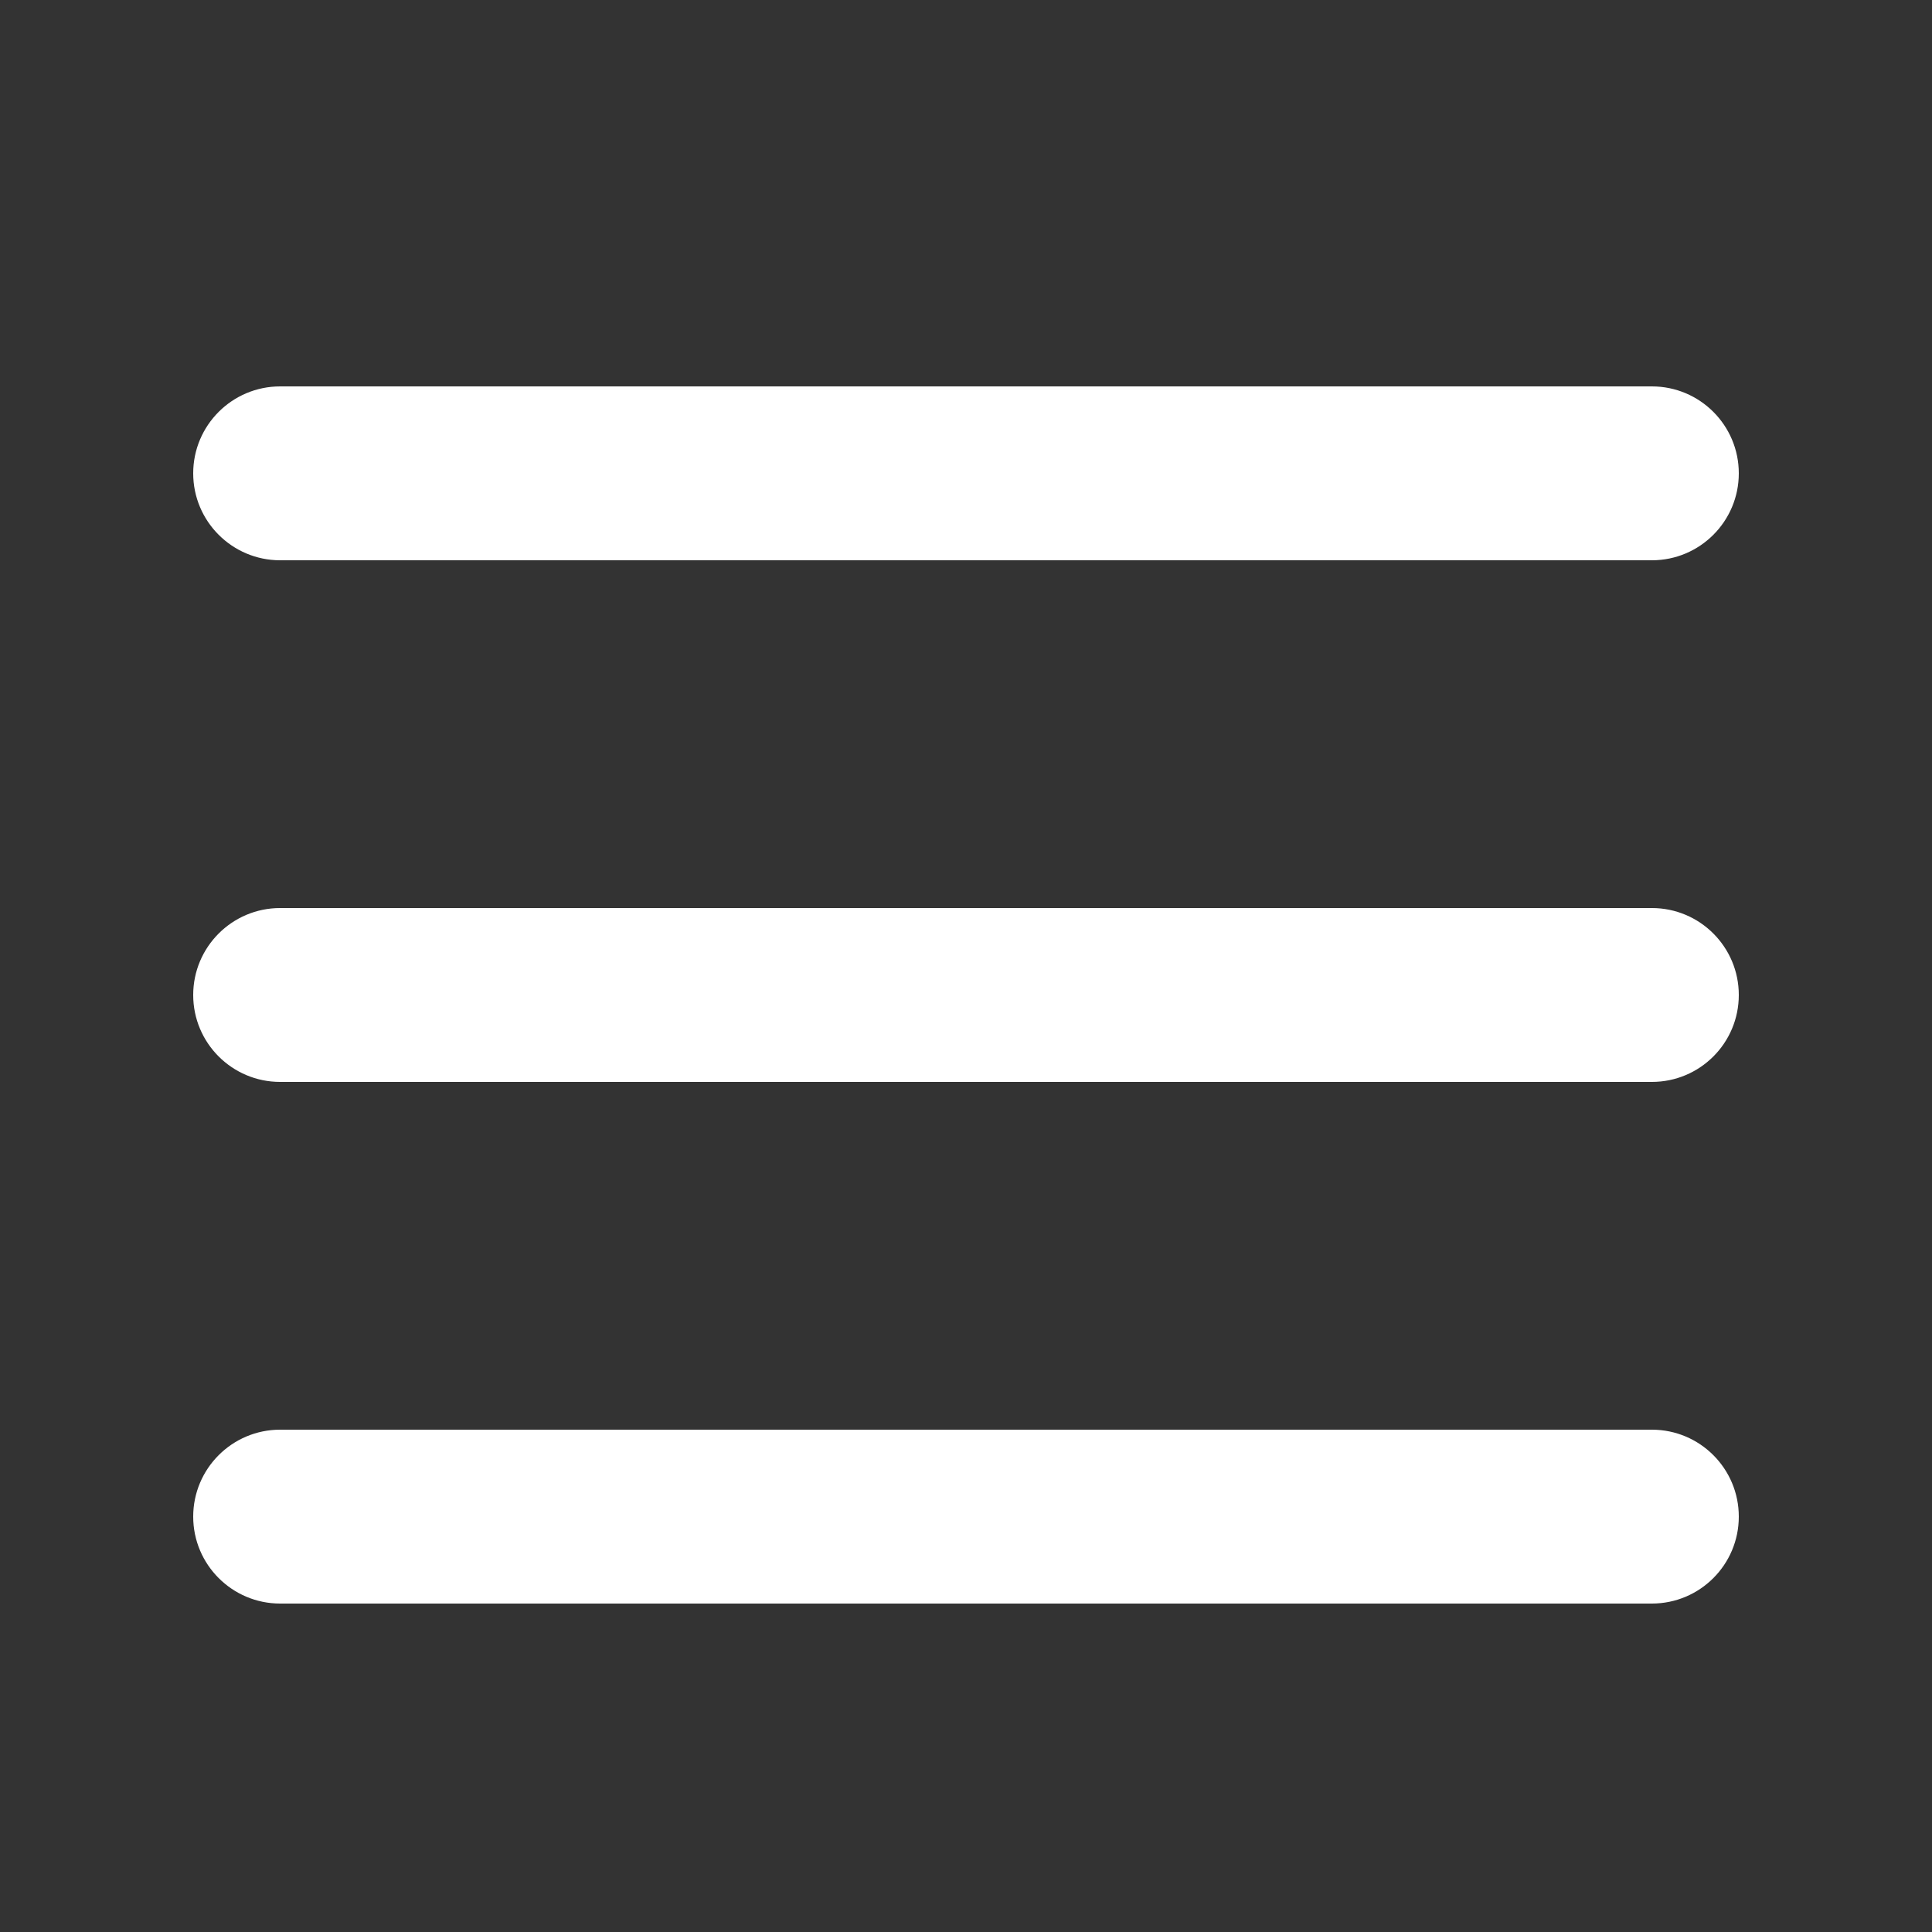
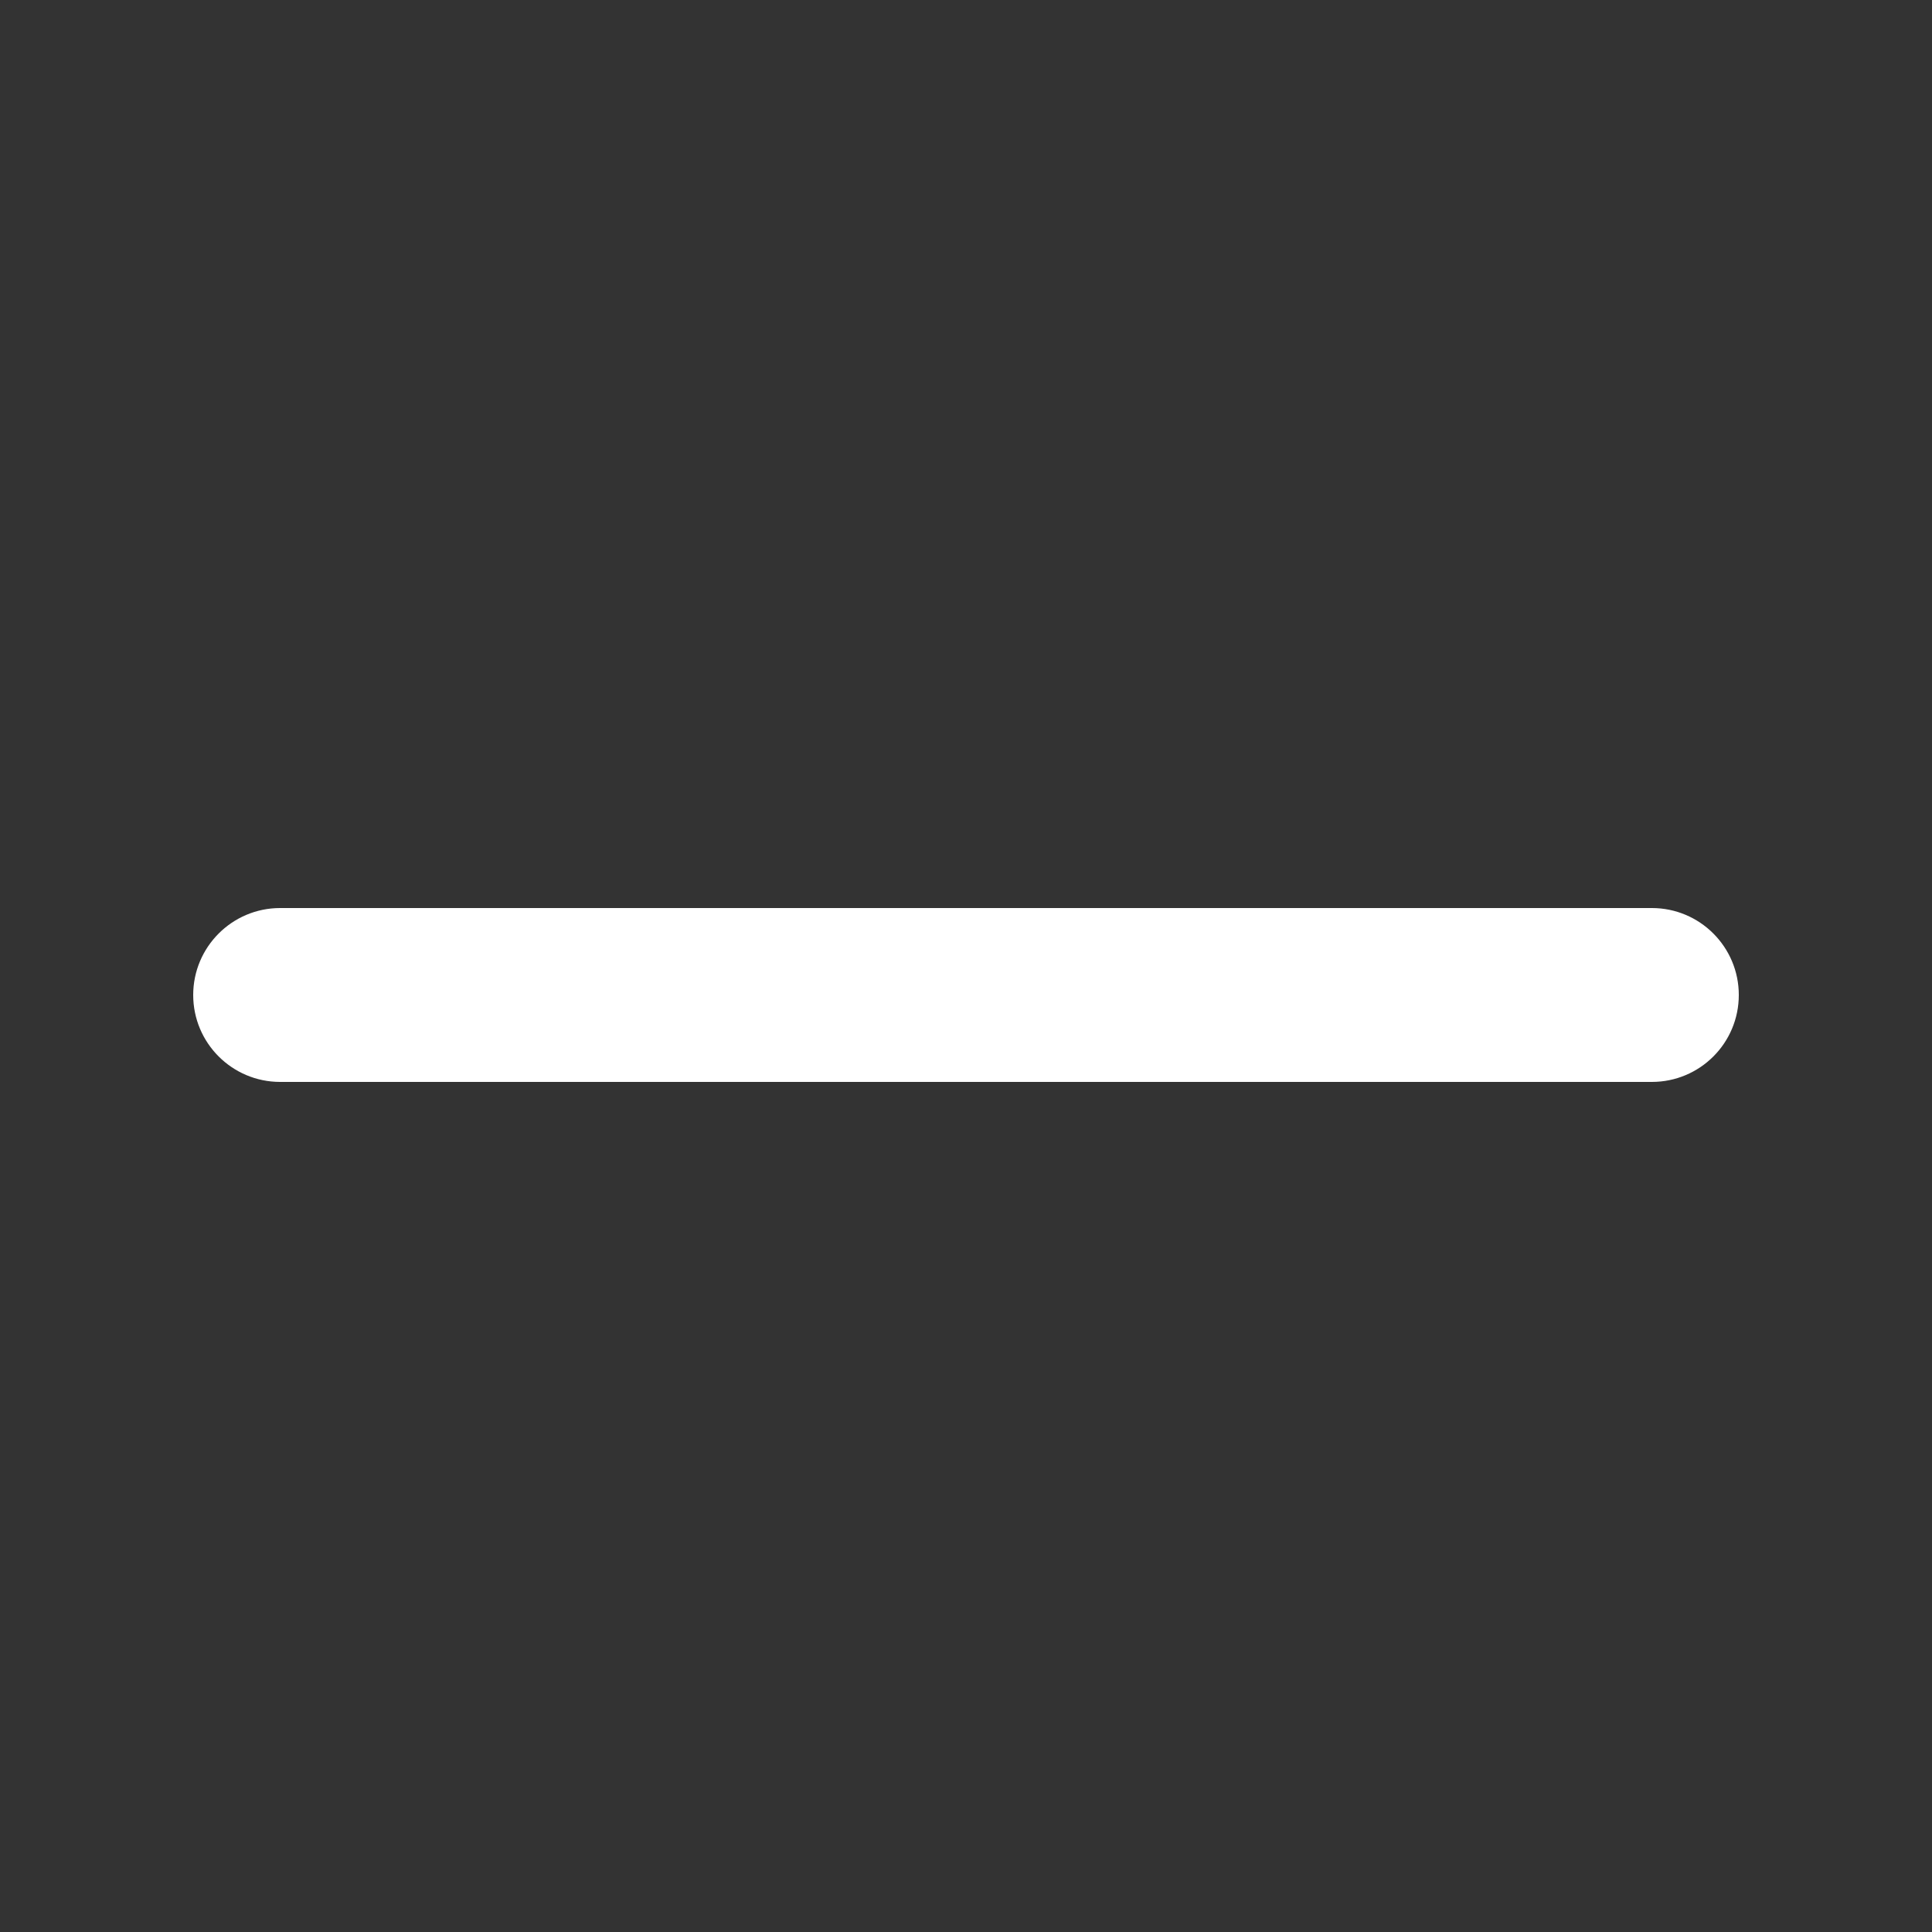
<svg xmlns="http://www.w3.org/2000/svg" width="24" height="24" viewBox="0 0 24 24" fill="none">
  <rect x="0" y="0" width="24" height="24" fill="#333333" stroke="none" />
  <g id="burger.menu">
    <g id="Vector">
-       <path d="M2.4 5.88C2.4 5.284 2.884 4.8 3.48 4.8H20.52C21.117 4.8 21.6 5.284 21.6 5.88C21.6 6.476 21.117 6.96 20.52 6.96H3.48C2.884 6.96 2.4 6.476 2.4 5.88Z" fill="white" />
      <path d="M2.4 12.36C2.4 11.764 2.884 11.28 3.48 11.28H20.52C21.117 11.28 21.6 11.764 21.6 12.36C21.6 12.957 21.117 13.44 20.52 13.44H3.48C2.884 13.44 2.4 12.957 2.4 12.36Z" fill="white" />
-       <path d="M2.4 18.84C2.4 18.244 2.884 17.76 3.48 17.76H20.52C21.117 17.76 21.6 18.244 21.6 18.84C21.6 19.436 21.117 19.92 20.52 19.92H3.48C2.884 19.92 2.4 19.436 2.4 18.84Z" fill="white" />
    </g>
  </g>
</svg>